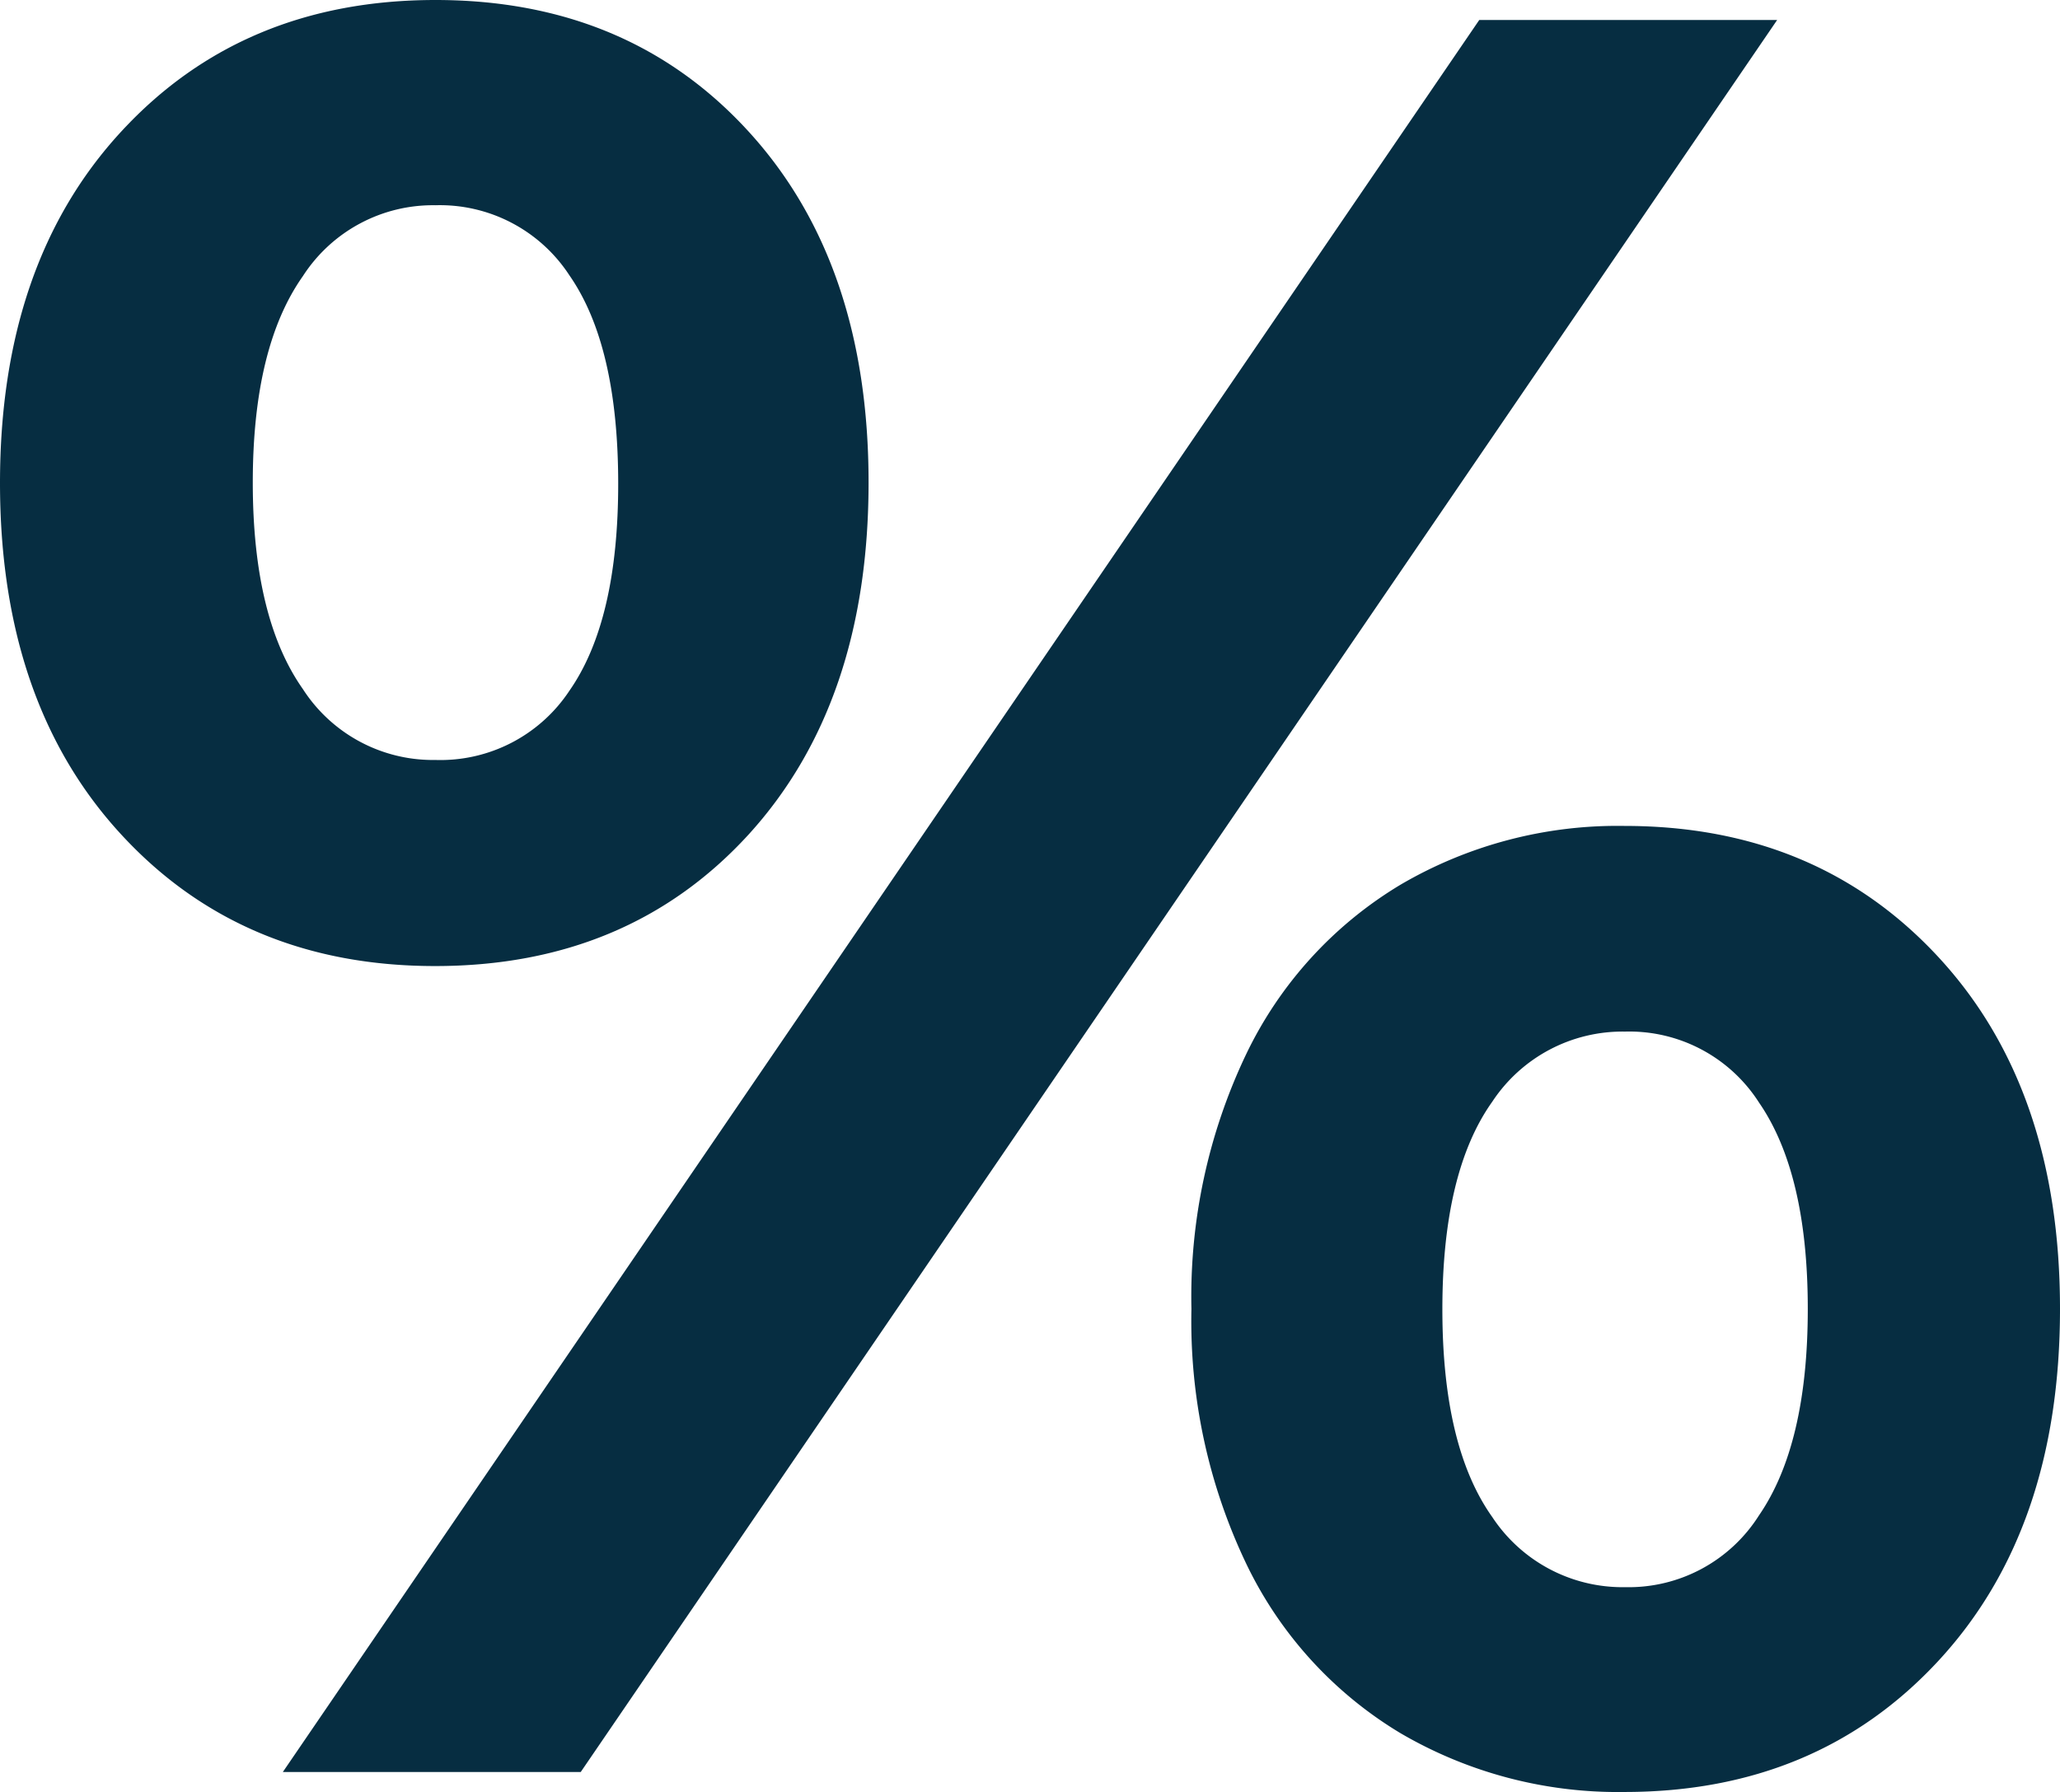
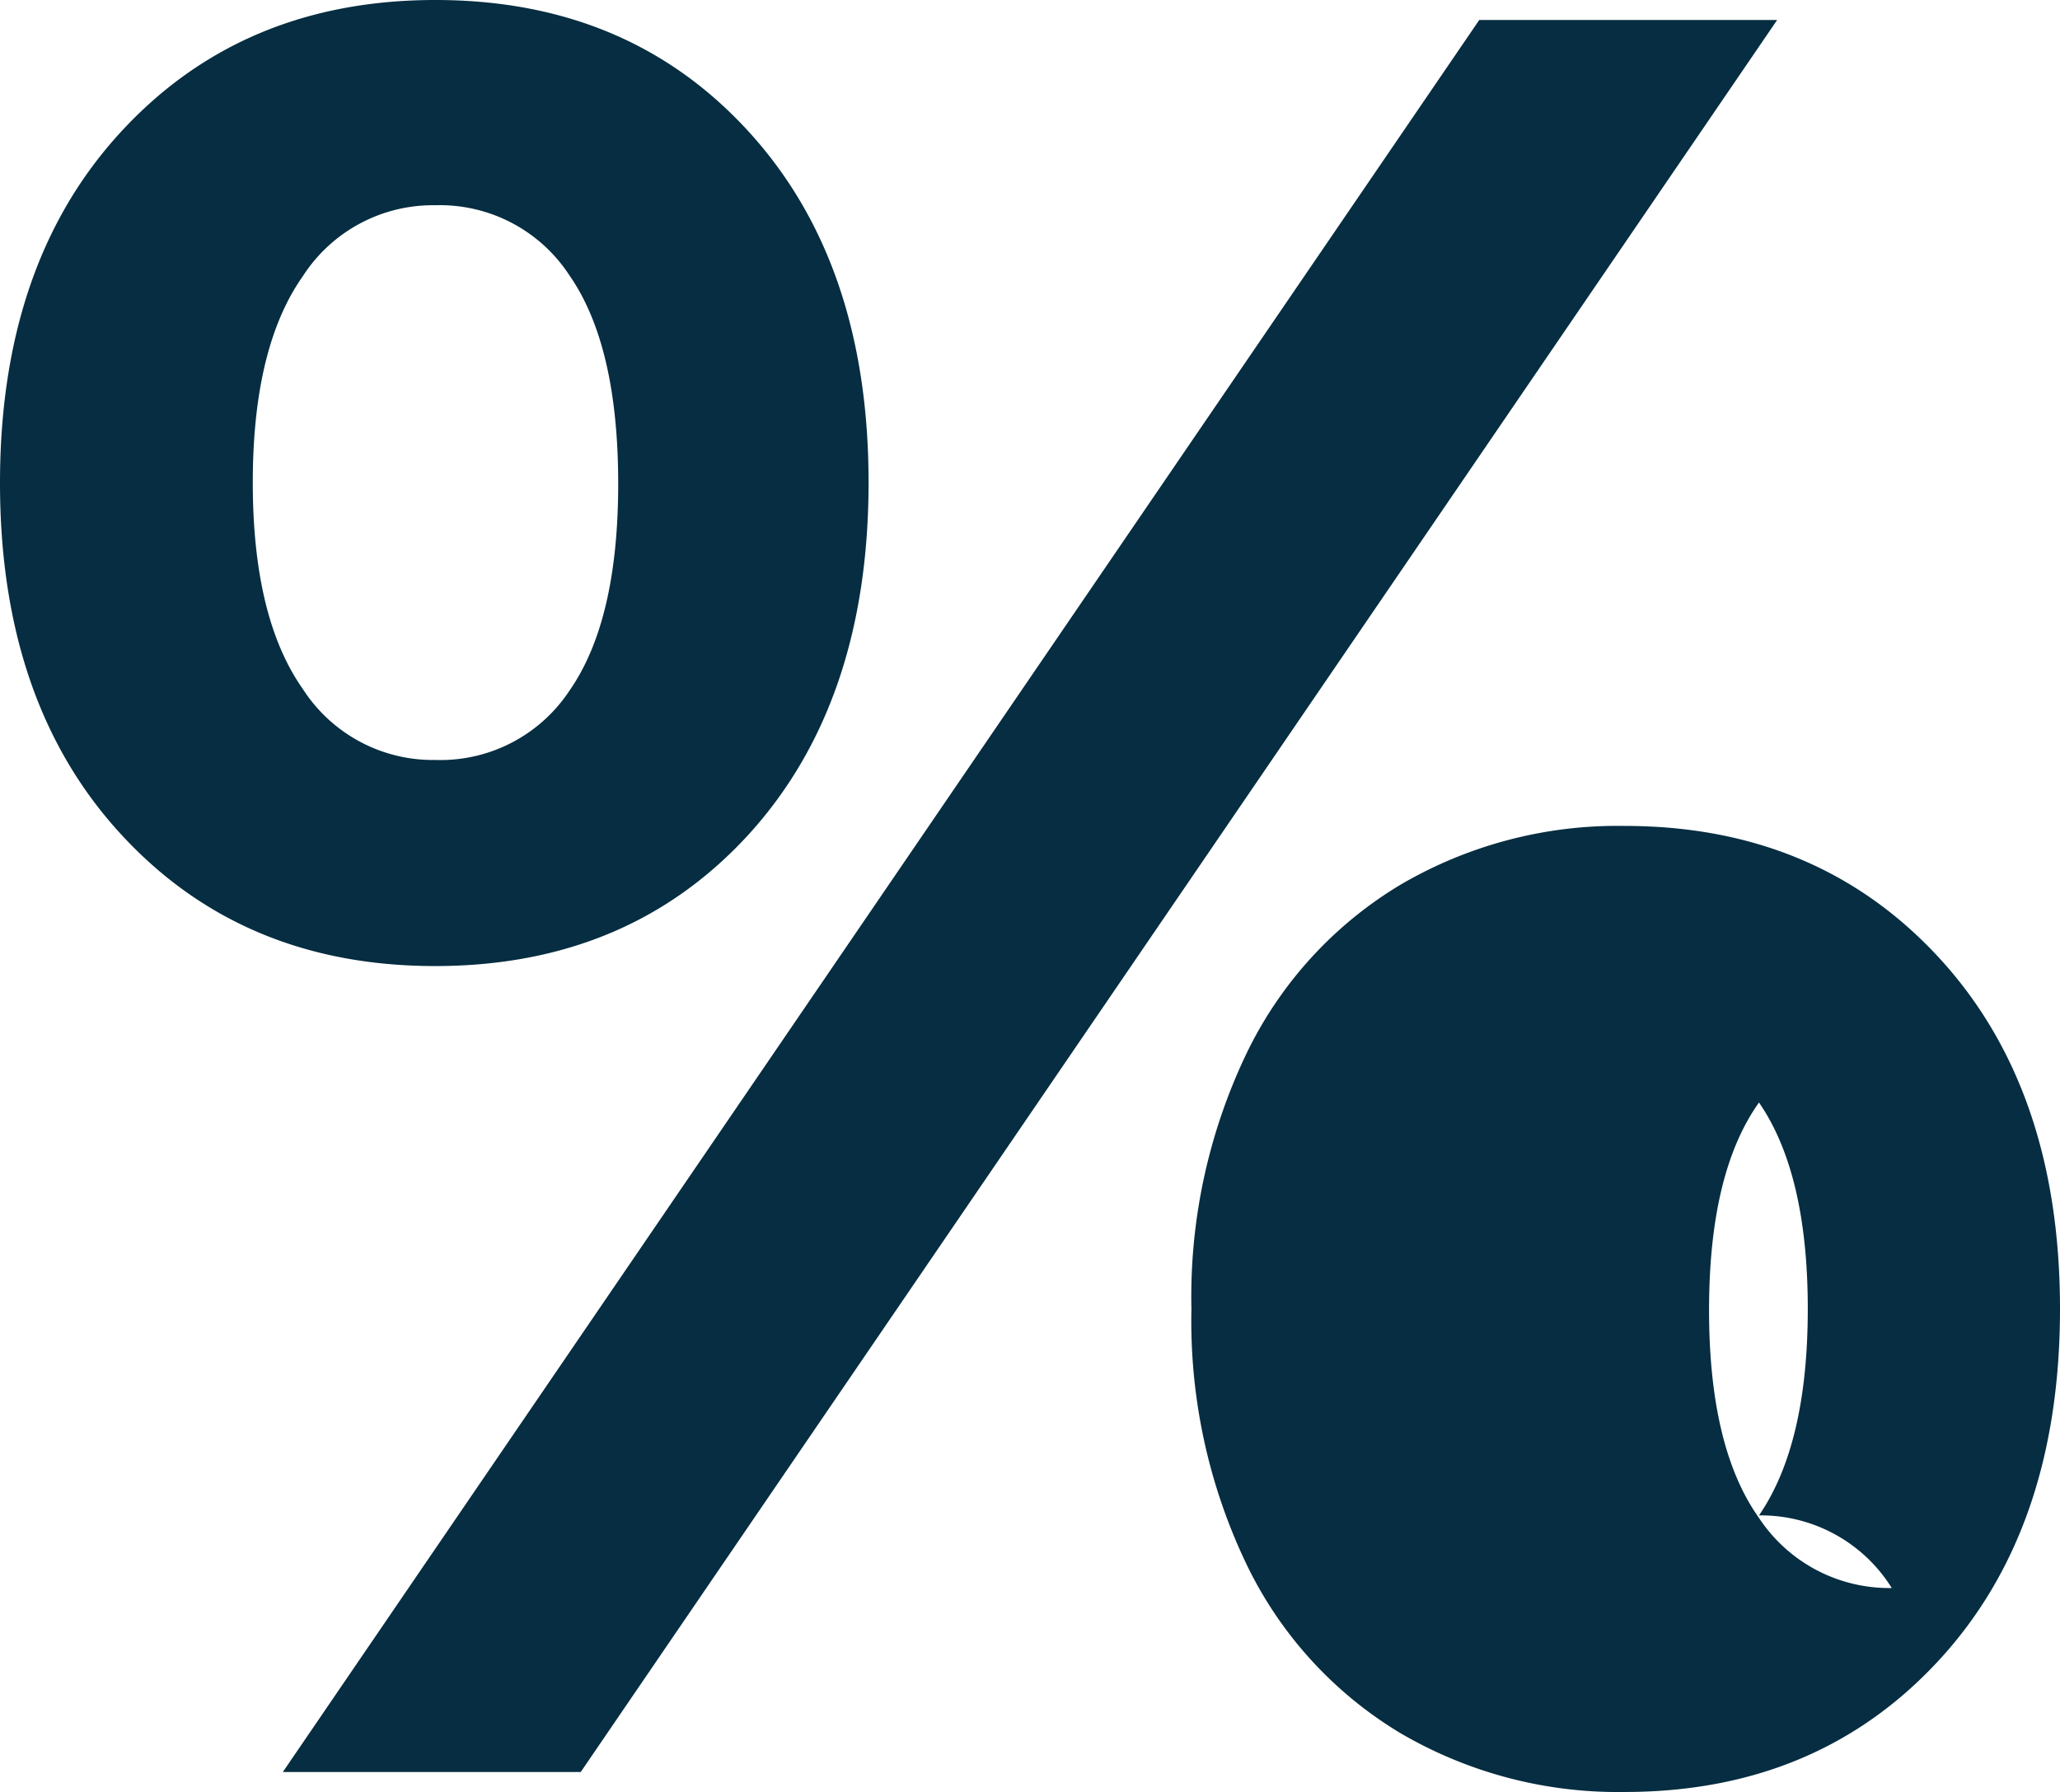
<svg xmlns="http://www.w3.org/2000/svg" viewBox="0 0 145.22 126.34">
  <defs>
    <style>.cls-1{fill:#062d41;}</style>
  </defs>
  <g id="Layer_2" data-name="Layer 2">
    <g id="Layer_1-2" data-name="Layer 1">
-       <path class="cls-1" d="M8.56,58.85Q0,49.58,0,34.05T8.56,9.26Q17.11,0,30.7,0T52.76,9.26q8.48,9.27,8.47,24.79t-8.47,24.8Q44.29,68.1,30.7,68.11T8.56,58.85ZM40.14,48.7q3.45-4.94,3.44-14.65T40.14,19.41a10.9,10.9,0,0,0-9.44-4.94,10.91,10.91,0,0,0-9.35,5q-3.53,5-3.53,14.55t3.53,14.56a10.91,10.91,0,0,0,9.35,5A10.9,10.9,0,0,0,40.14,48.7ZM104.28,1.41h21L40.94,124.93h-21ZM98.72,122.19a28.09,28.09,0,0,1-10.85-11.91,39.69,39.69,0,0,1-3.88-18,39.67,39.67,0,0,1,3.88-18A28.09,28.09,0,0,1,98.72,62.38a30.26,30.26,0,0,1,15.8-4.15q13.58,0,22.14,9.26t8.56,24.79q0,15.54-8.56,24.8t-22.14,9.26A30.35,30.35,0,0,1,98.72,122.19ZM124,106.84q3.44-5,3.44-14.56T124,77.73a10.85,10.85,0,0,0-9.44-5,11,11,0,0,0-9.36,4.94q-3.52,4.94-3.52,14.64t3.52,14.65a11,11,0,0,0,9.36,4.94A10.87,10.87,0,0,0,124,106.84Z" />
+       <path class="cls-1" d="M8.56,58.85Q0,49.58,0,34.05T8.56,9.26Q17.11,0,30.7,0T52.76,9.26q8.48,9.27,8.47,24.79t-8.47,24.8Q44.29,68.1,30.7,68.11T8.56,58.85ZM40.14,48.7q3.45-4.94,3.44-14.65T40.14,19.41a10.9,10.9,0,0,0-9.44-4.94,10.91,10.91,0,0,0-9.35,5q-3.53,5-3.53,14.55t3.53,14.56a10.91,10.91,0,0,0,9.35,5A10.9,10.9,0,0,0,40.14,48.7ZM104.28,1.41h21L40.94,124.93h-21ZM98.72,122.19a28.09,28.09,0,0,1-10.85-11.91,39.69,39.69,0,0,1-3.88-18,39.67,39.67,0,0,1,3.88-18A28.09,28.09,0,0,1,98.72,62.38a30.26,30.26,0,0,1,15.8-4.15q13.58,0,22.14,9.26t8.56,24.79q0,15.54-8.56,24.8t-22.14,9.26A30.35,30.35,0,0,1,98.72,122.19ZM124,106.84q3.44-5,3.44-14.56T124,77.73q-3.52,4.94-3.52,14.64t3.52,14.65a11,11,0,0,0,9.36,4.94A10.87,10.87,0,0,0,124,106.84Z" />
    </g>
  </g>
</svg>